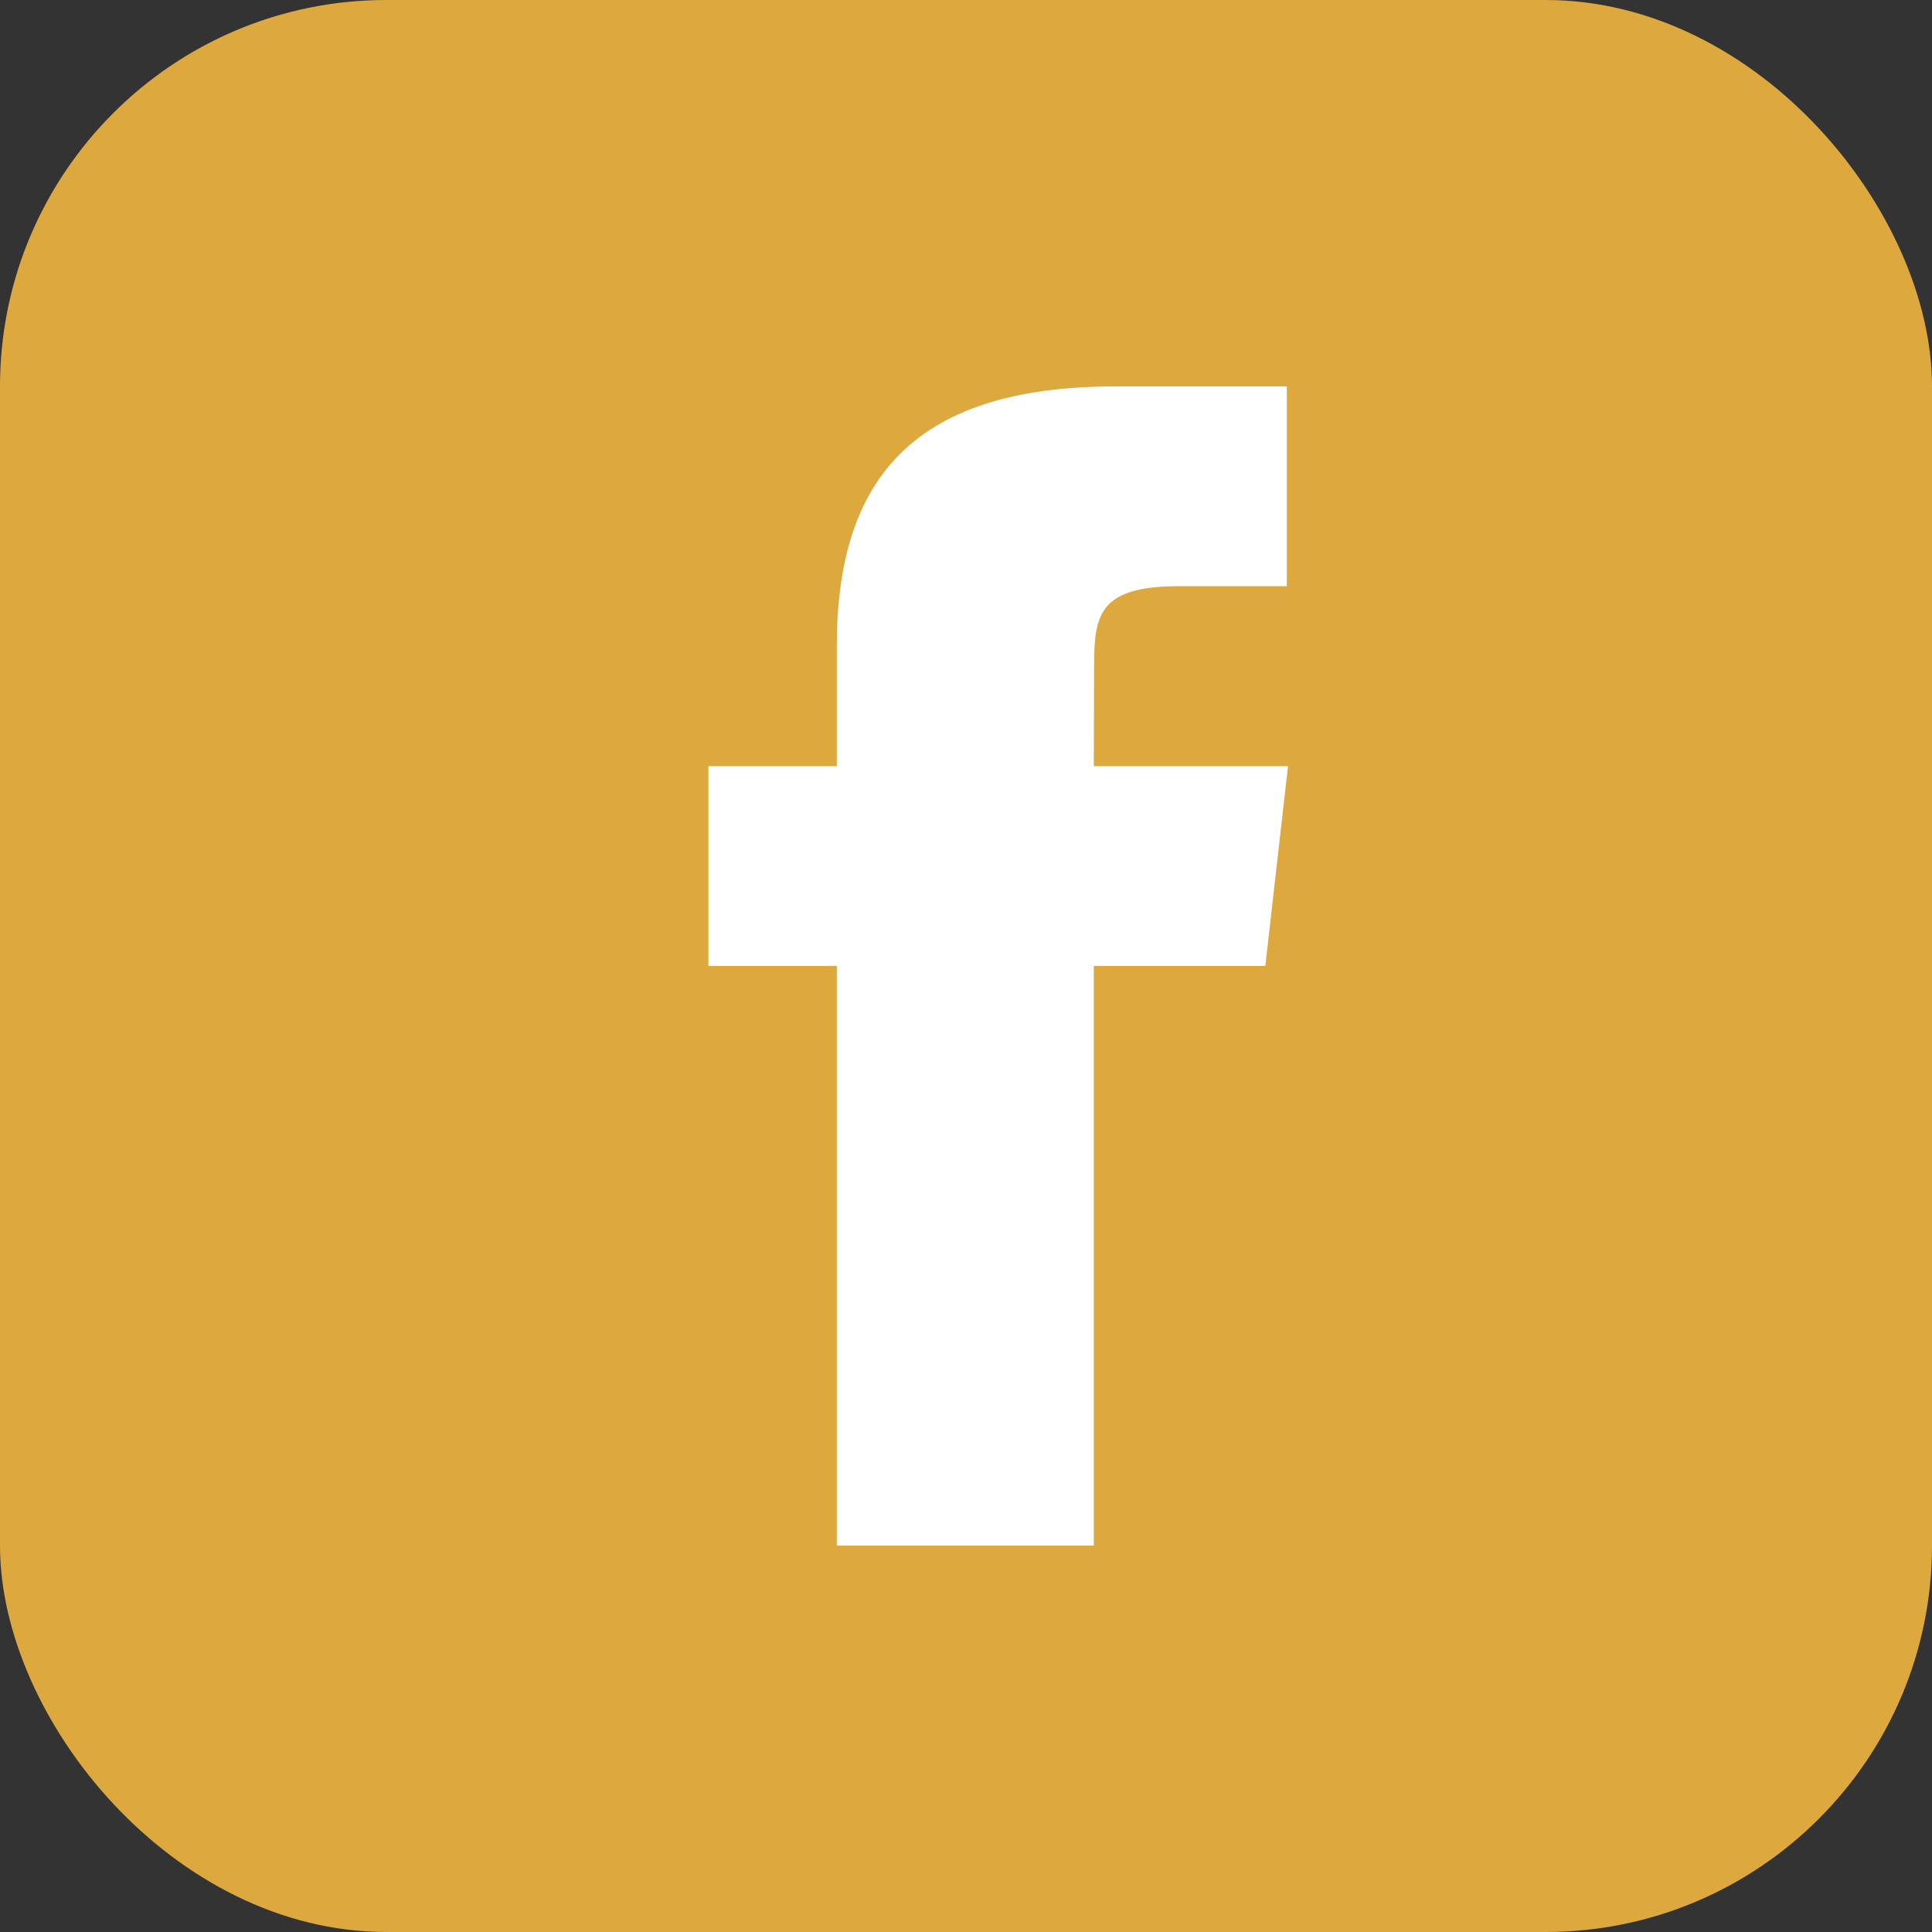
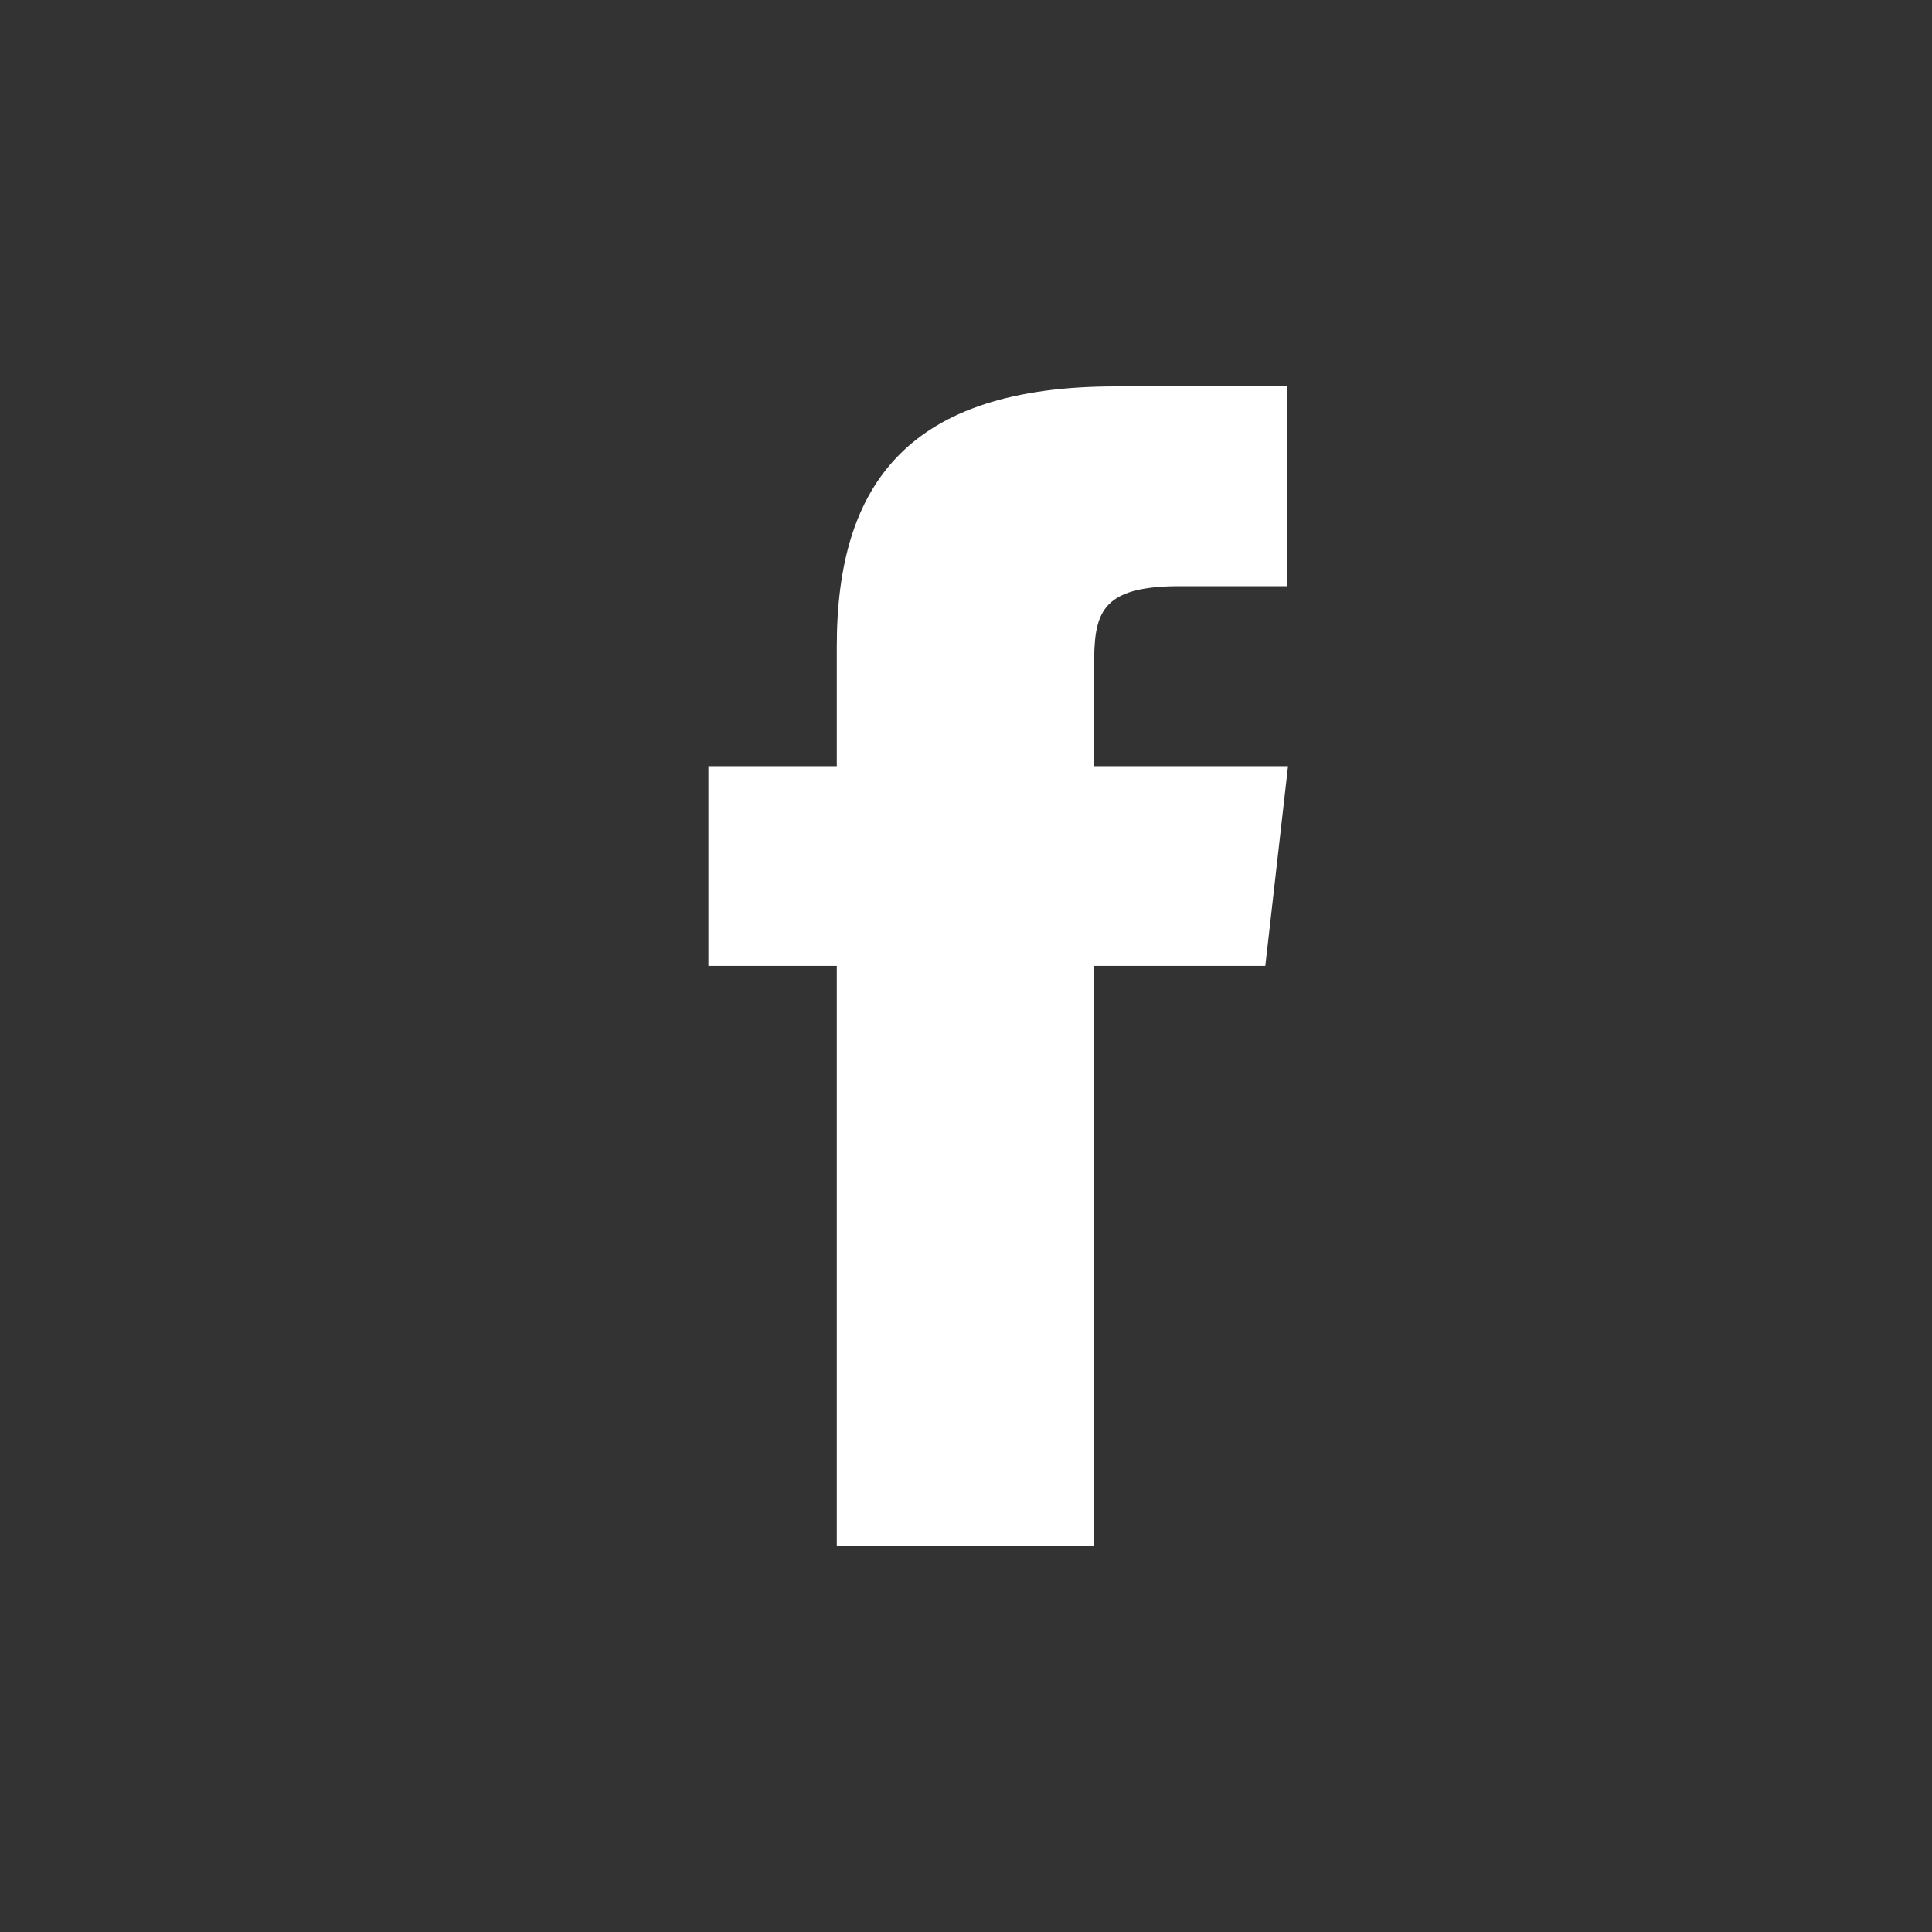
<svg xmlns="http://www.w3.org/2000/svg" width="40" height="40" viewBox="0 0 40 40" fill="none">
  <rect x="0" y="0" width="40" height="40" fill="#333333" stroke="none" />
-   <rect width="40" height="40" rx="8" fill="#DDA83E" />
  <path d="M22.646 32V19.999H26.197L26.667 15.863H22.646L22.652 13.793C22.652 12.714 22.762 12.136 24.422 12.136H26.642V8H23.091C18.826 8 17.325 10.006 17.325 13.38V15.863H14.667V19.999H17.325V32H22.646Z" fill="white" />
</svg>